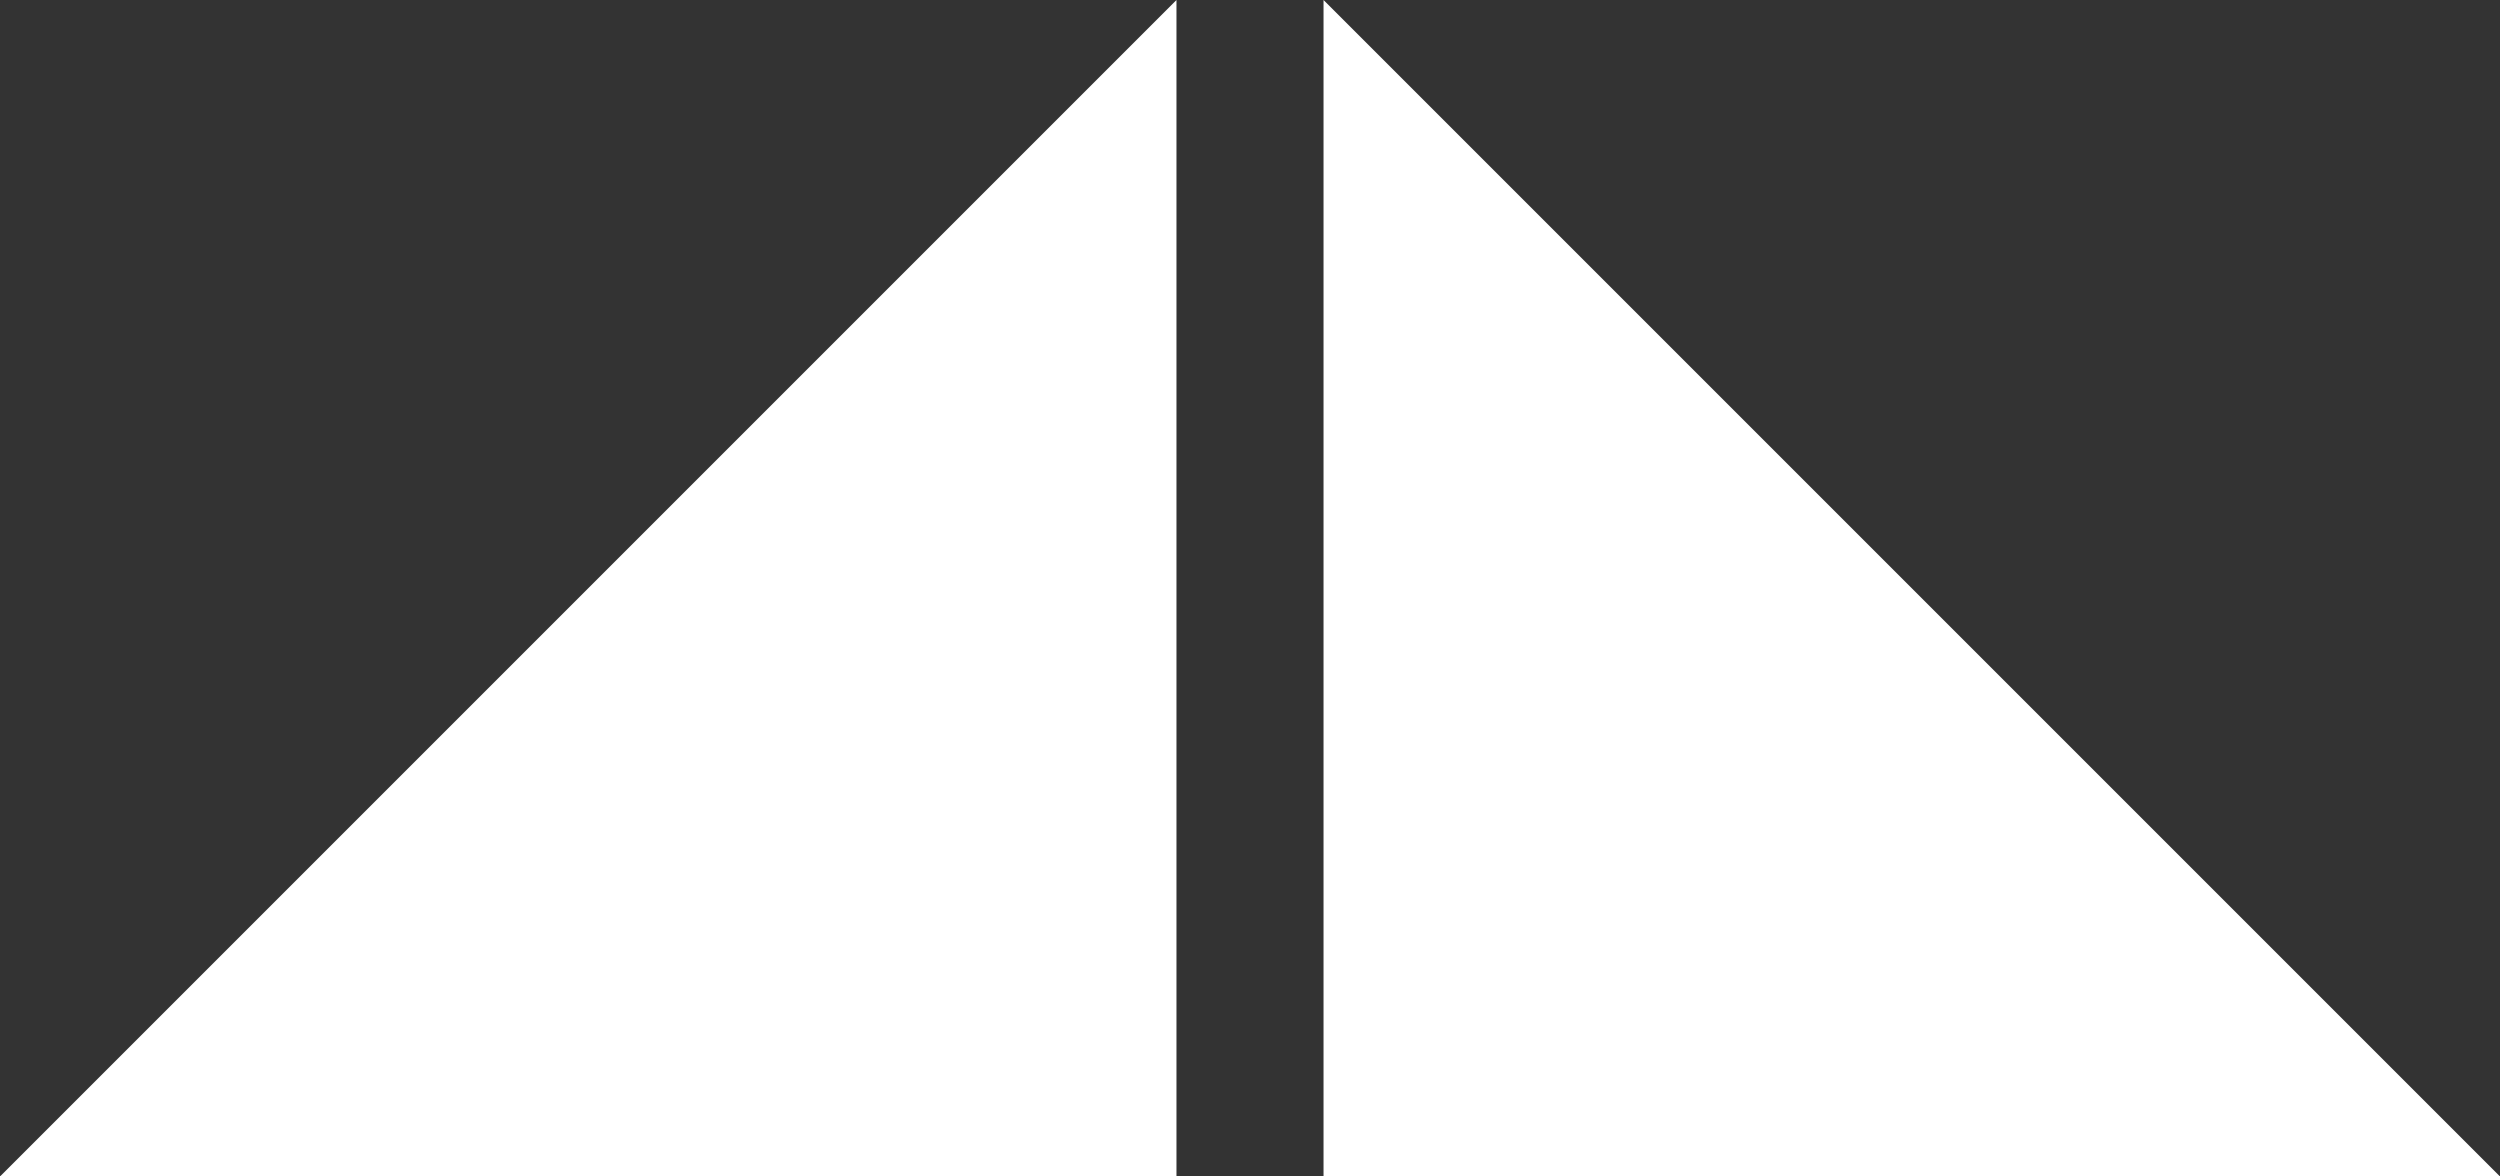
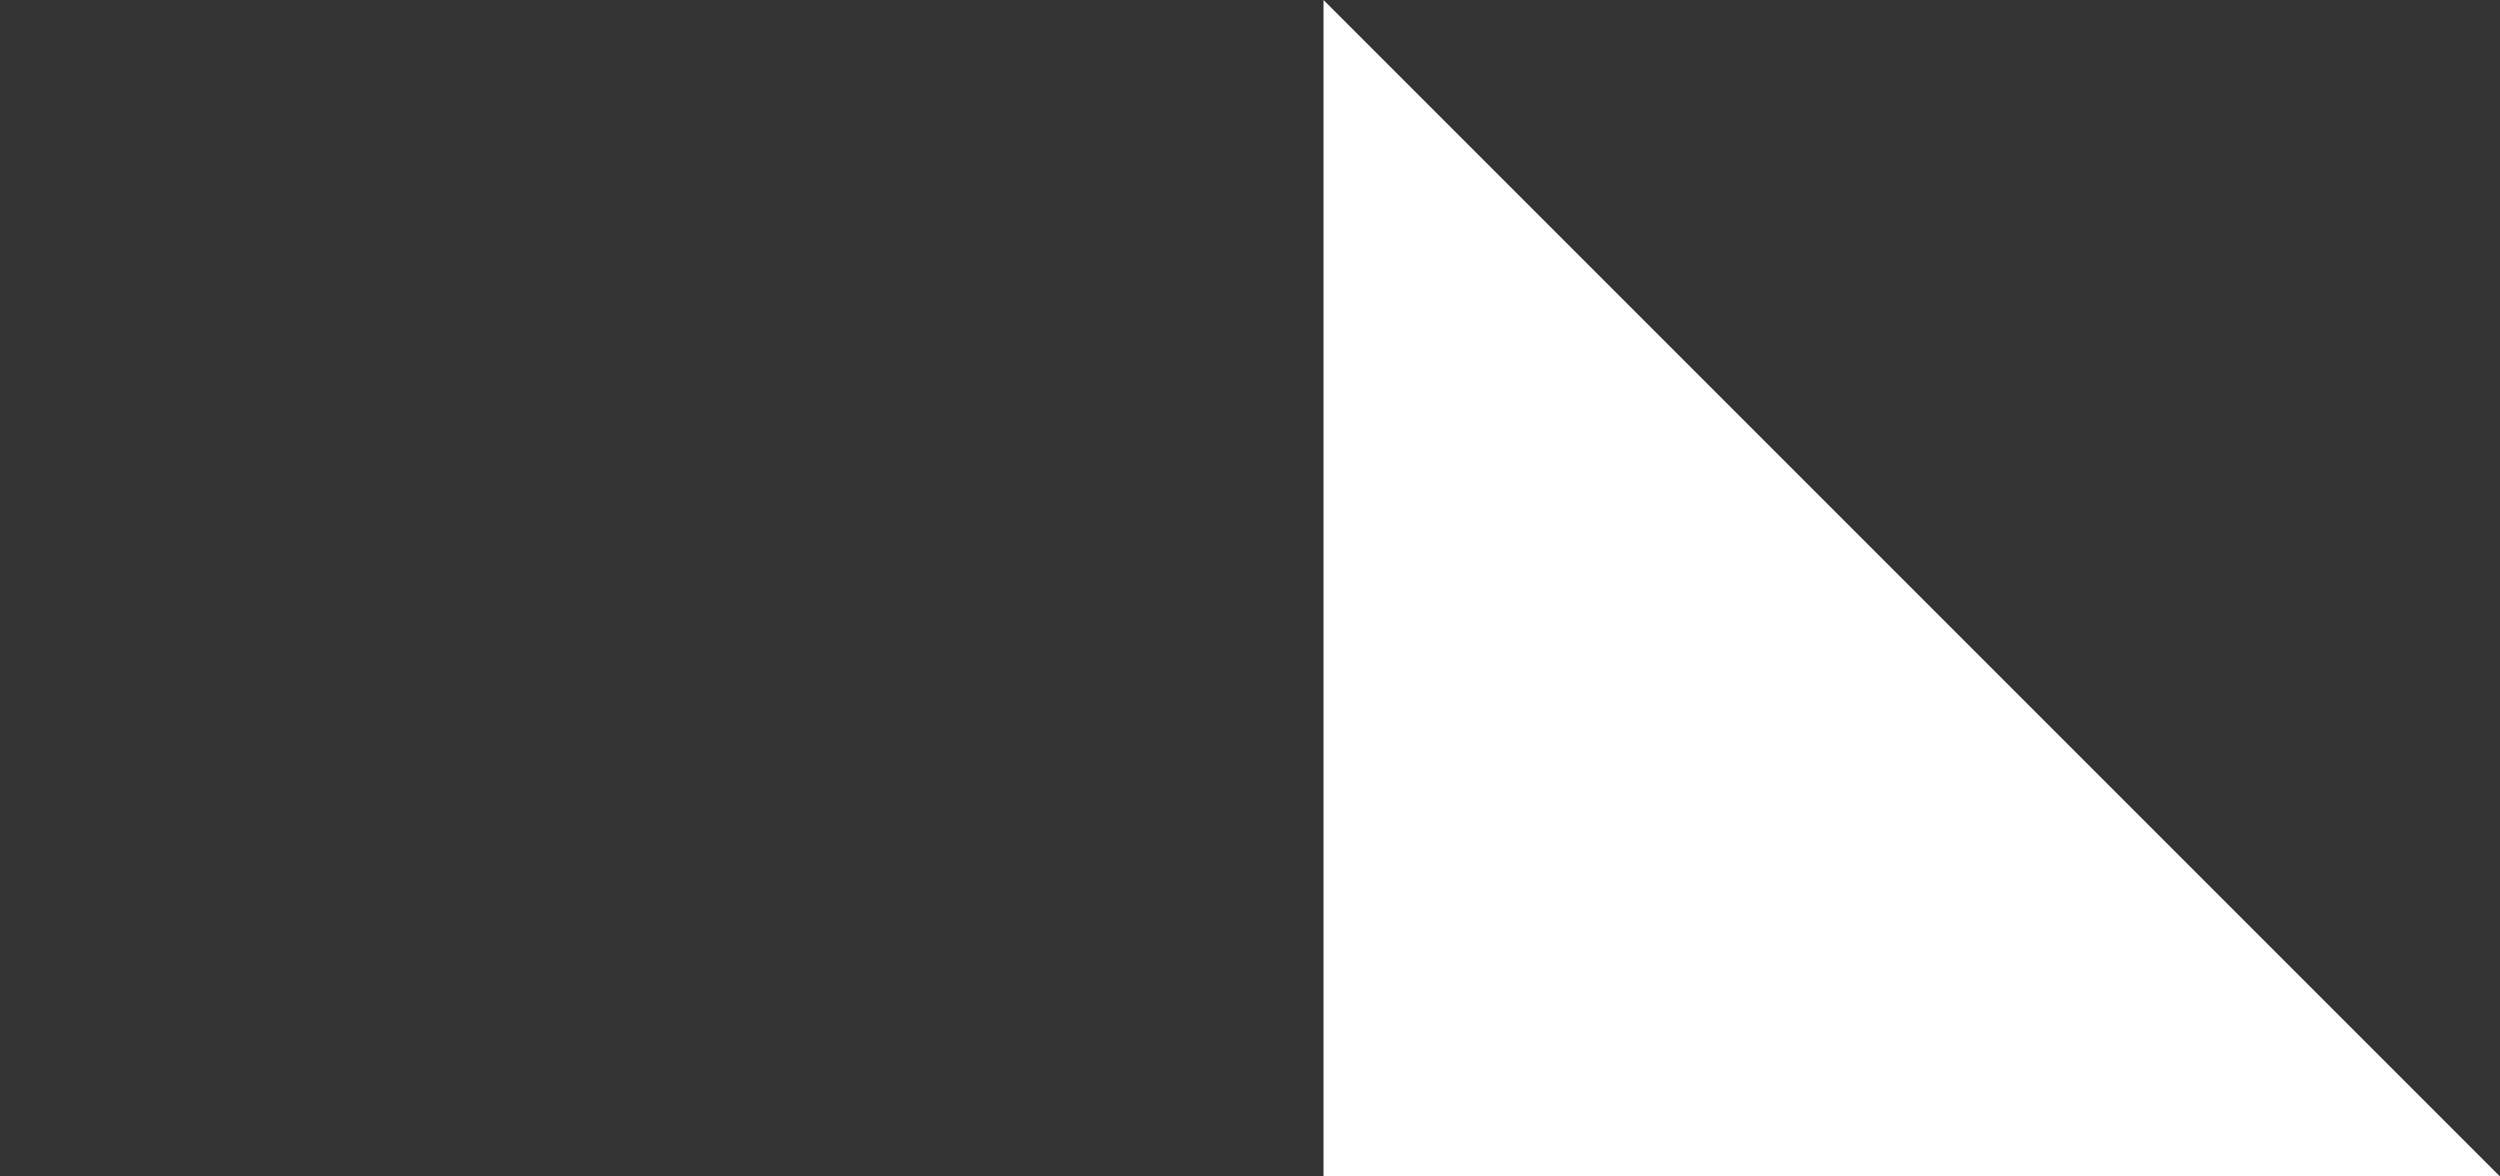
<svg xmlns="http://www.w3.org/2000/svg" viewBox="0 0 34 16">
  <rect x="0" y="0" width="34" height="16" fill="#333333" stroke="none" />
  <defs>
    <style>.cls-1{fill:#fff;fill-rule:evenodd;}</style>
  </defs>
  <title>icon-pagetop</title>
  <g id="レイヤー_2" data-name="レイヤー 2">
    <g id="レイヤー_1-2" data-name="レイヤー 1">
      <path class="cls-1" d="M34,16H18V0Z" />
-       <path class="cls-1" d="M16,0V16H0Z" />
    </g>
  </g>
</svg>